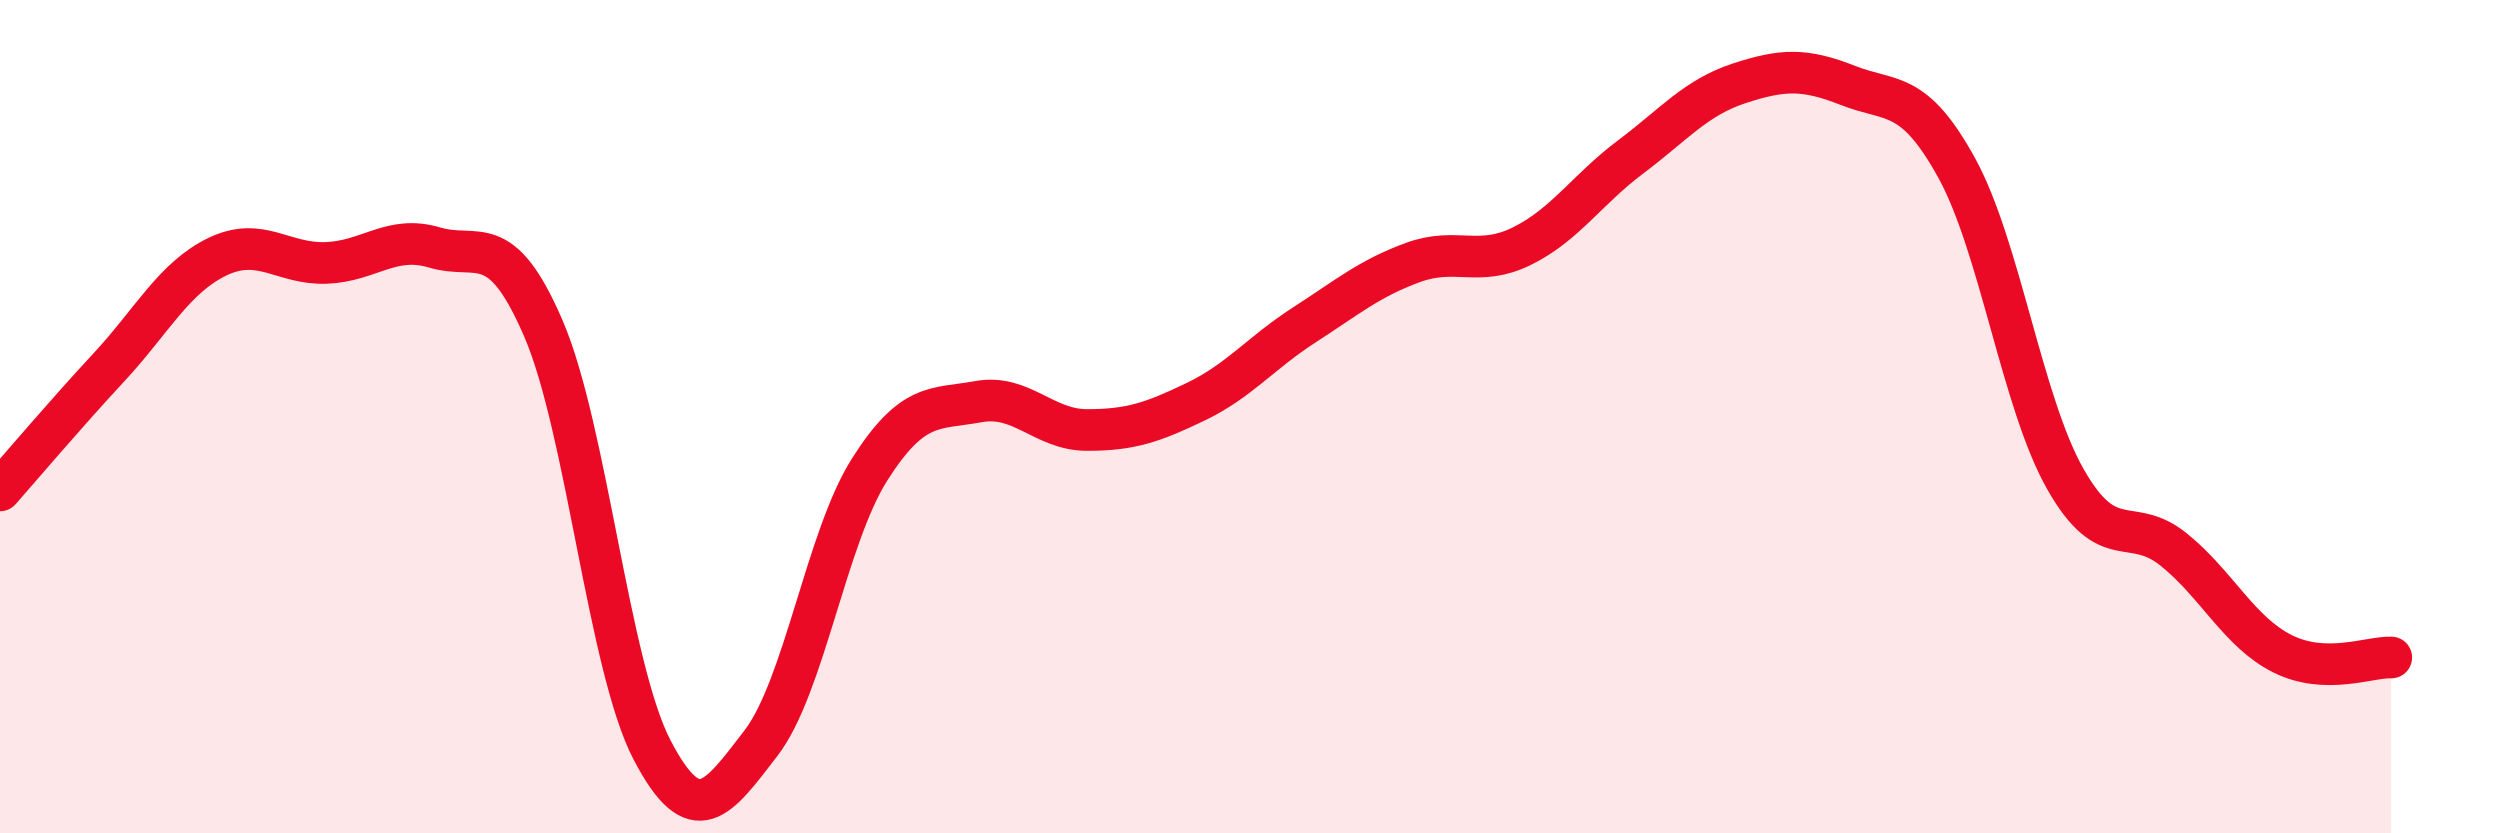
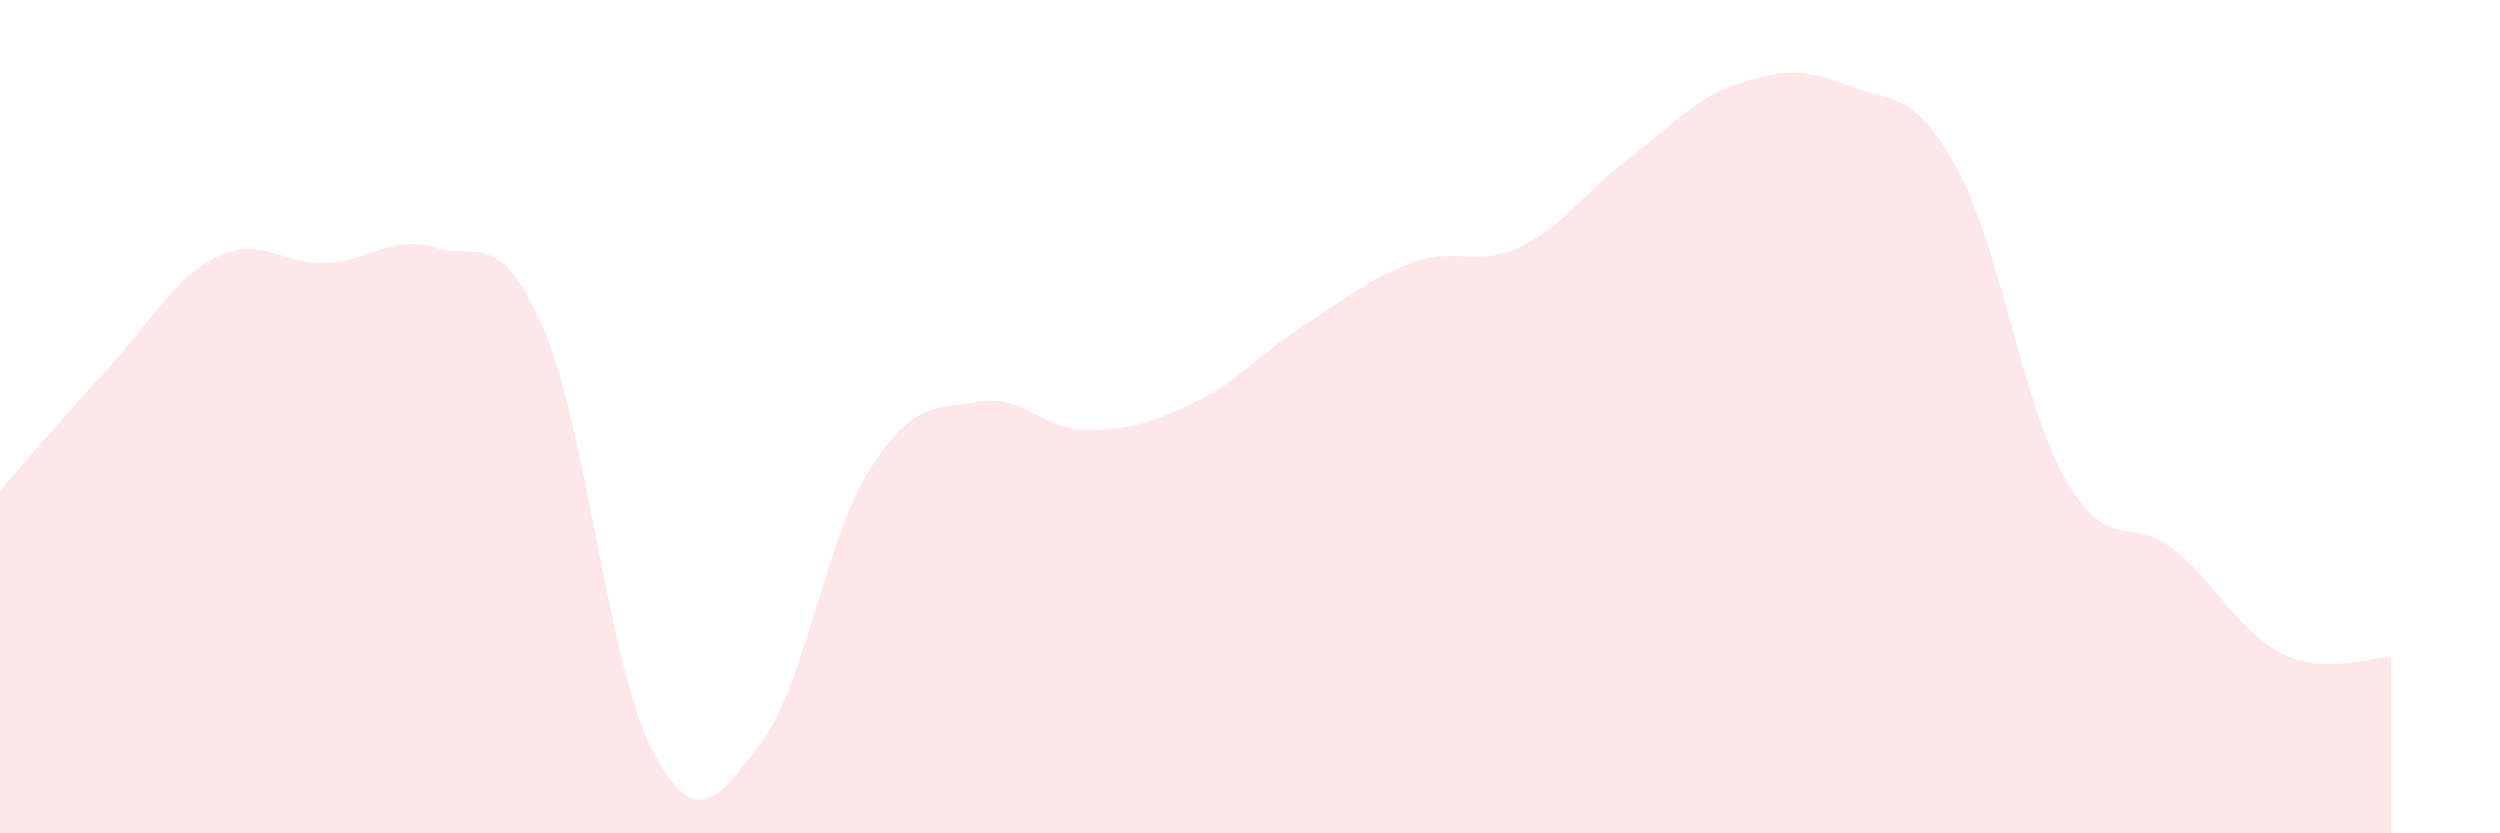
<svg xmlns="http://www.w3.org/2000/svg" width="60" height="20" viewBox="0 0 60 20">
  <path d="M 0,11.77 C 0.52,11.18 1.57,9.94 2.61,8.82 C 3.65,7.7 4.18,6.66 5.22,6.16 C 6.26,5.66 6.79,6.35 7.83,6.31 C 8.87,6.27 9.39,5.63 10.43,5.94 C 11.47,6.25 12,5.47 13.04,7.88 C 14.08,10.29 14.61,16.01 15.65,18 C 16.69,19.99 17.22,19.19 18.26,17.84 C 19.3,16.49 19.83,12.91 20.87,11.27 C 21.91,9.63 22.44,9.83 23.48,9.64 C 24.52,9.45 25.05,10.32 26.09,10.32 C 27.13,10.32 27.66,10.14 28.7,9.64 C 29.74,9.14 30.26,8.47 31.3,7.8 C 32.34,7.13 32.87,6.68 33.91,6.3 C 34.95,5.92 35.48,6.42 36.52,5.91 C 37.56,5.4 38.09,4.55 39.13,3.77 C 40.17,2.99 40.7,2.34 41.74,2 C 42.78,1.66 43.31,1.64 44.35,2.05 C 45.39,2.46 45.92,2.14 46.96,4.03 C 48,5.92 48.53,9.67 49.57,11.5 C 50.61,13.33 51.13,12.35 52.17,13.19 C 53.21,14.03 53.74,15.17 54.78,15.69 C 55.82,16.21 56.87,15.76 57.39,15.78L57.39 20L0 20Z" fill="#EB0A25" opacity="0.1" stroke-linecap="round" stroke-linejoin="round" />
-   <path d="M 0,11.77 C 0.52,11.18 1.57,9.94 2.61,8.82 C 3.65,7.7 4.18,6.66 5.22,6.16 C 6.26,5.66 6.79,6.35 7.83,6.31 C 8.87,6.27 9.39,5.63 10.43,5.94 C 11.47,6.25 12,5.47 13.04,7.88 C 14.08,10.29 14.61,16.01 15.65,18 C 16.69,19.99 17.22,19.19 18.26,17.84 C 19.3,16.49 19.83,12.91 20.87,11.27 C 21.91,9.63 22.44,9.83 23.48,9.64 C 24.52,9.45 25.05,10.32 26.09,10.32 C 27.13,10.32 27.66,10.14 28.7,9.64 C 29.74,9.14 30.26,8.47 31.3,7.8 C 32.34,7.13 32.87,6.68 33.91,6.3 C 34.95,5.92 35.48,6.42 36.52,5.91 C 37.56,5.4 38.09,4.55 39.13,3.77 C 40.17,2.99 40.7,2.34 41.74,2 C 42.78,1.66 43.31,1.64 44.35,2.05 C 45.39,2.46 45.92,2.14 46.96,4.03 C 48,5.92 48.53,9.67 49.57,11.5 C 50.61,13.33 51.13,12.35 52.17,13.19 C 53.21,14.03 53.74,15.17 54.78,15.69 C 55.82,16.21 56.87,15.76 57.39,15.78" stroke="#EB0A25" stroke-width="1" fill="none" stroke-linecap="round" stroke-linejoin="round" />
</svg>